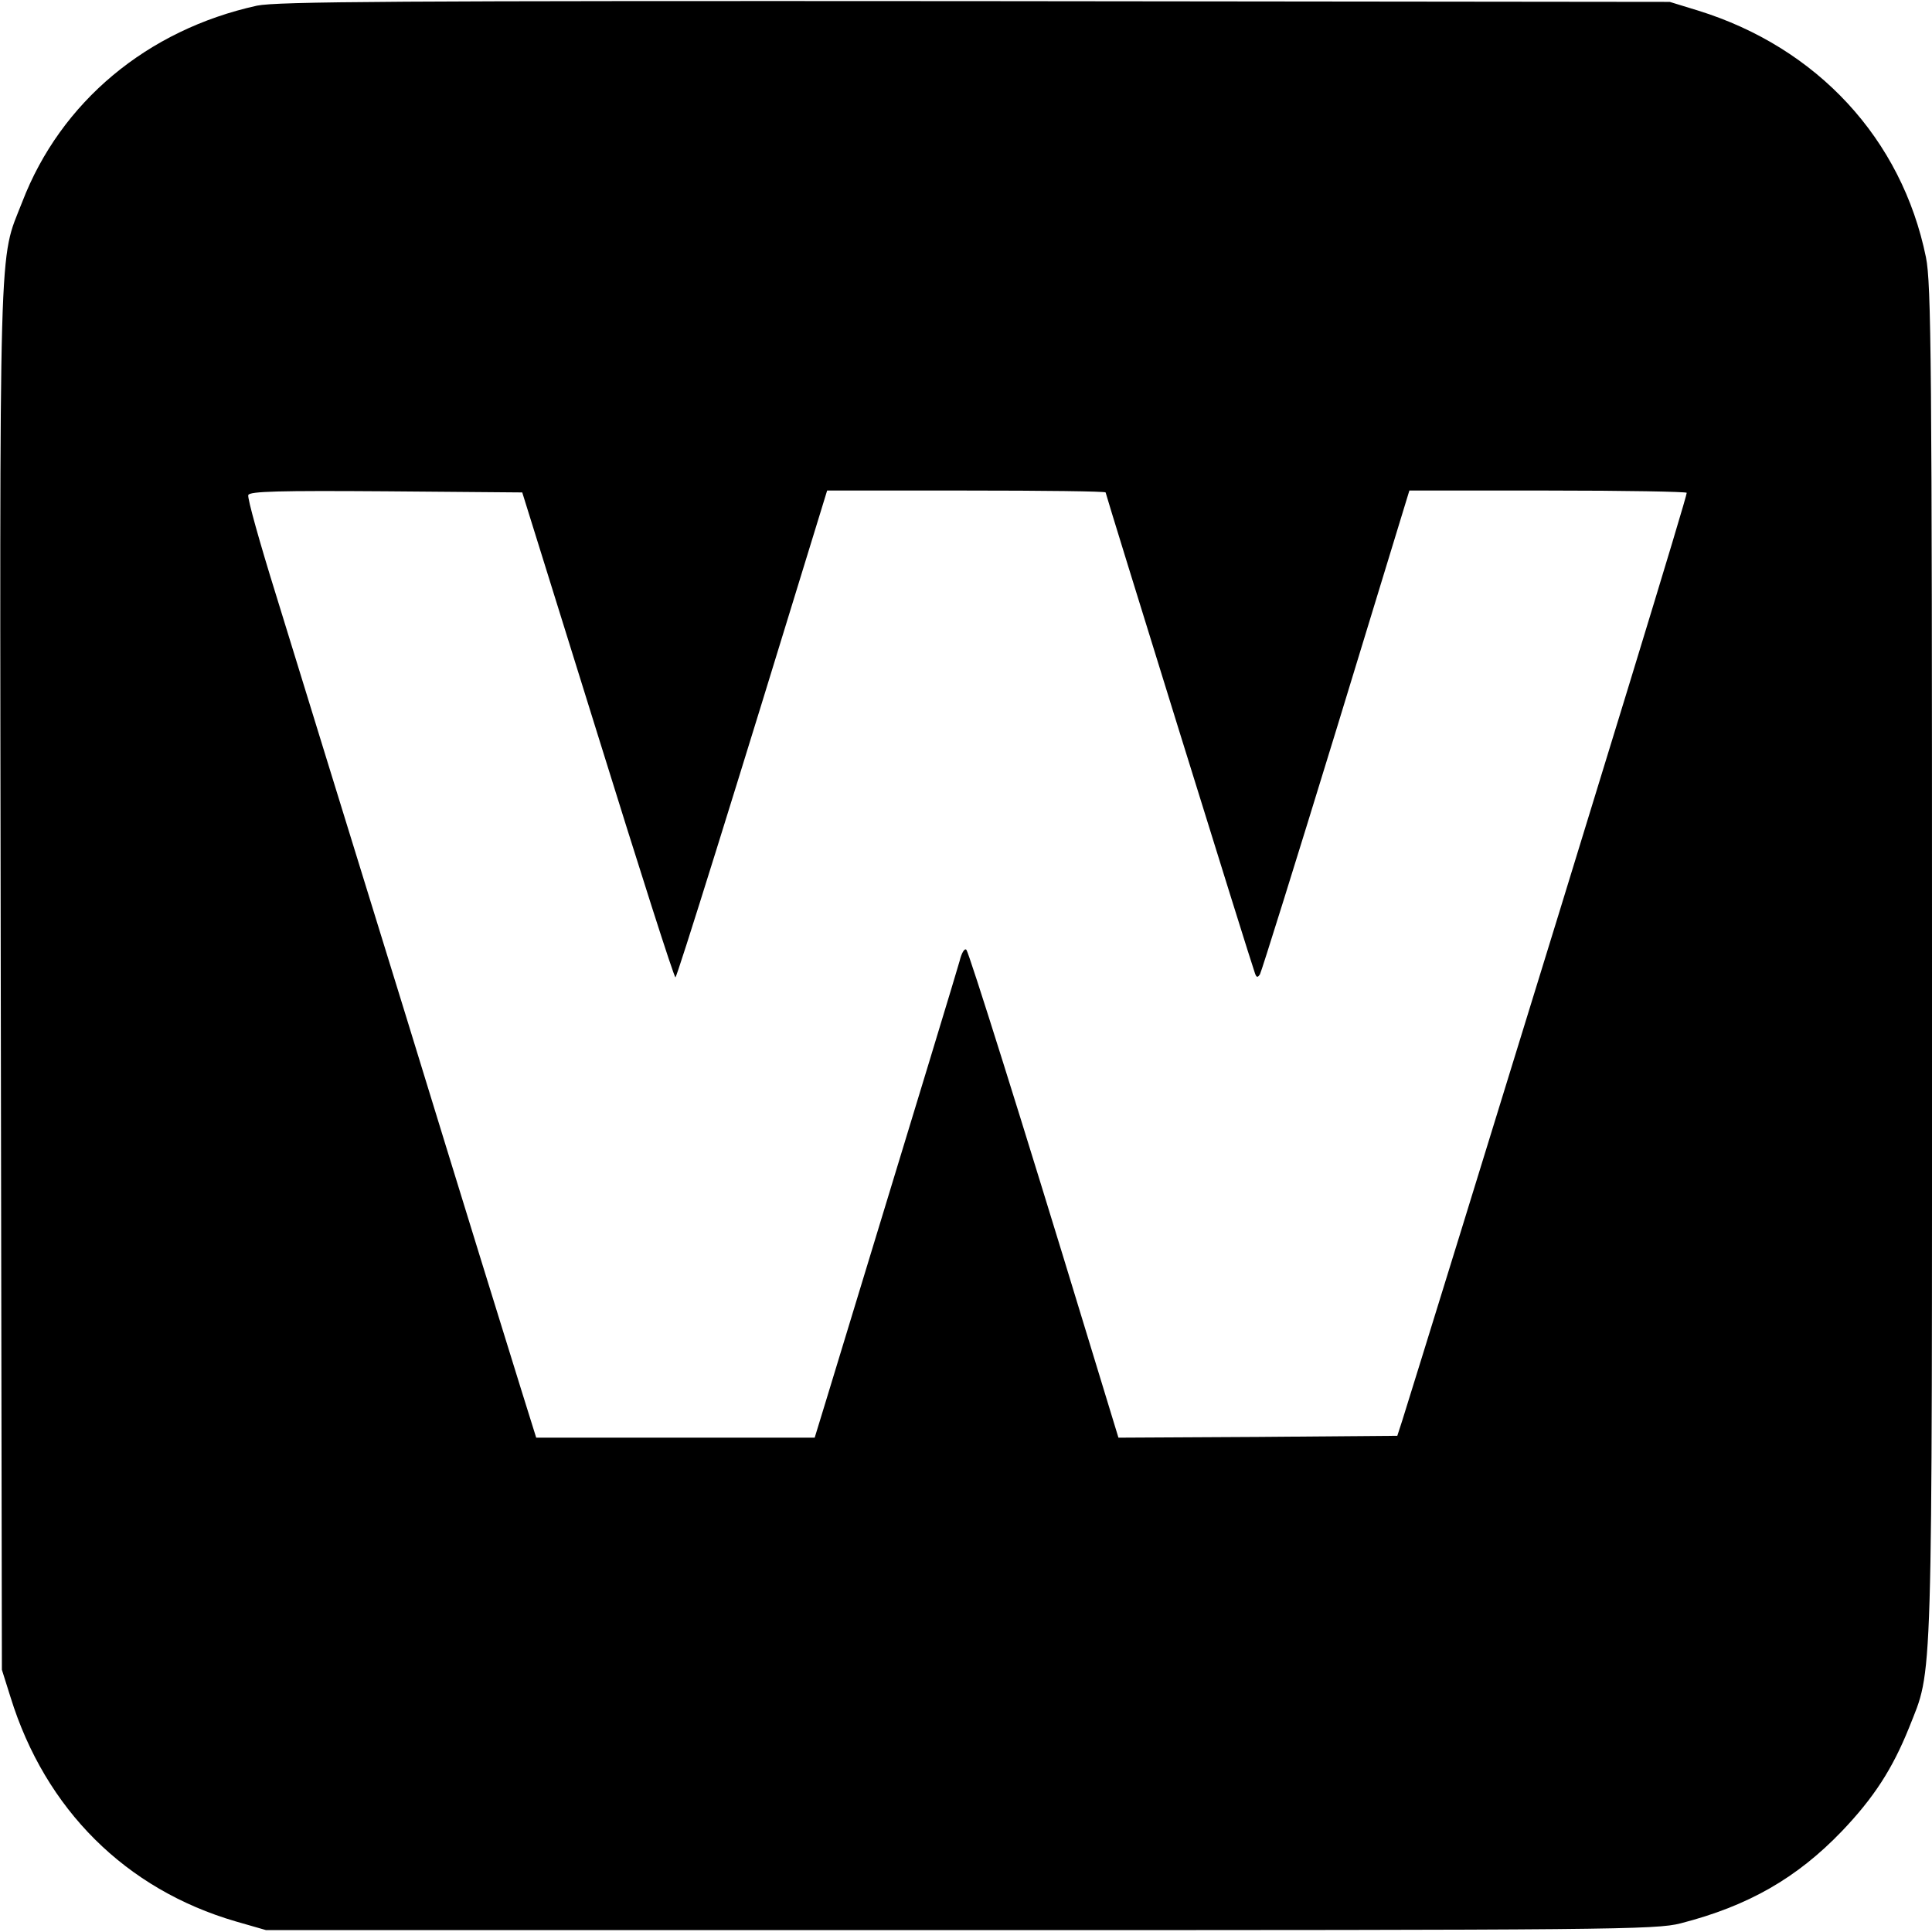
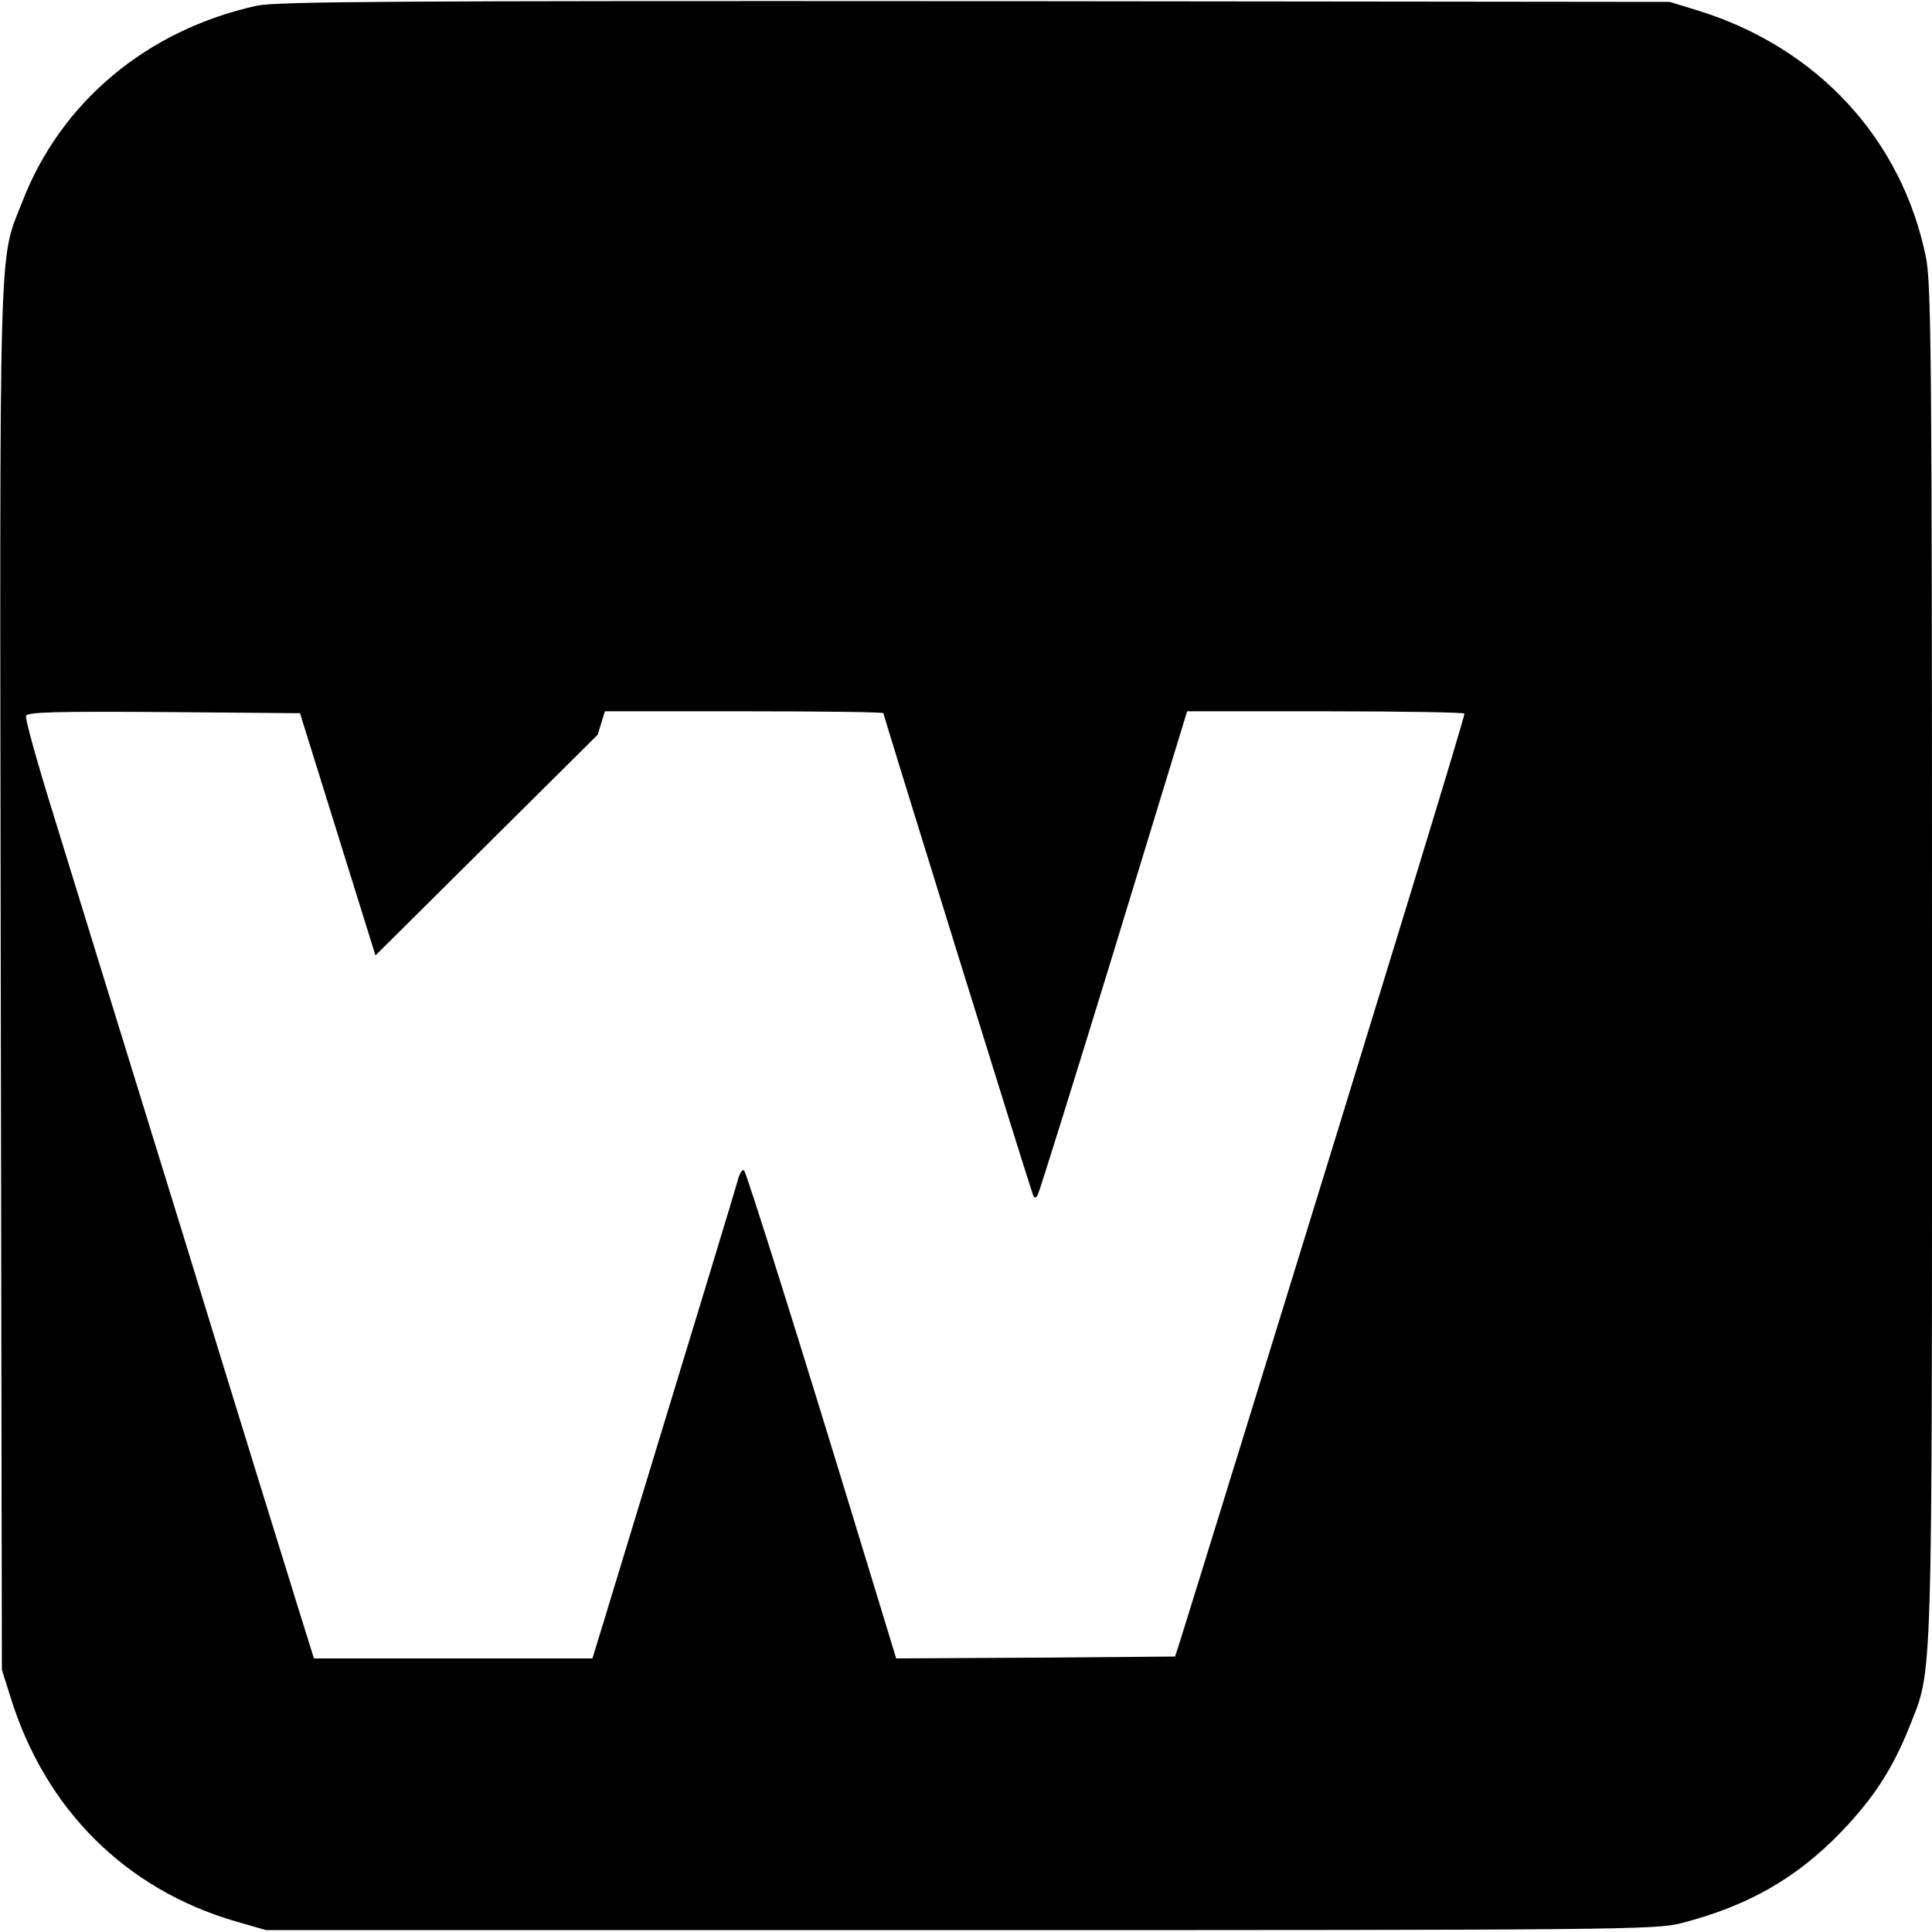
<svg xmlns="http://www.w3.org/2000/svg" version="1.0" width="512pt" height="512pt" viewBox="0 0 512 512" preserveAspectRatio="xMidYMid meet">
  <g transform="translate(0,512) scale(0.1,-0.1)" fill="#000000" stroke="none">
-     <path d="M681 5105 c-291 -64 -520 -255 -622 -520 -63 -162 -60 -41 -57 -2053 l3 -1837 23 -73 c92 -297 305 -509 597 -594 l80 -23 1840 0 c1724 0 1844 1 1909 18 179 46 308 120 427 244 85 89 134 165 178 274 64 163 61 60 61 2031 0 1591 -2 1797 -16 1866 -64 314 -288 556 -604 654 l-75 23 -1840 2 c-1541 1 -1850 -1 -1904 -12z m903 -1932 c110 -354 202 -643 206 -643 4 0 156 487 383 1228 l19 62 369 0 c203 0 369 -2 369 -5 0 -5 385 -1246 396 -1275 4 -11 7 -11 13 -2 4 7 95 298 202 647 l194 635 368 0 c202 0 367 -3 367 -6 0 -12 -210 -699 -596 -1949 -80 -259 -151 -488 -158 -510 l-13 -40 -369 -3 -370 -2 -83 272 c-174 572 -313 1013 -320 1021 -5 5 -13 -9 -18 -30 -9 -32 -87 -289 -354 -1165 l-30 -98 -369 0 -369 0 -40 128 c-22 70 -160 516 -306 992 -147 476 -302 978 -344 1115 -43 138 -76 256 -73 263 3 10 82 12 365 10 l361 -3 200 -642z" />
+     <path d="M681 5105 c-291 -64 -520 -255 -622 -520 -63 -162 -60 -41 -57 -2053 l3 -1837 23 -73 c92 -297 305 -509 597 -594 l80 -23 1840 0 c1724 0 1844 1 1909 18 179 46 308 120 427 244 85 89 134 165 178 274 64 163 61 60 61 2031 0 1591 -2 1797 -16 1866 -64 314 -288 556 -604 654 l-75 23 -1840 2 c-1541 1 -1850 -1 -1904 -12z m903 -1932 l19 62 369 0 c203 0 369 -2 369 -5 0 -5 385 -1246 396 -1275 4 -11 7 -11 13 -2 4 7 95 298 202 647 l194 635 368 0 c202 0 367 -3 367 -6 0 -12 -210 -699 -596 -1949 -80 -259 -151 -488 -158 -510 l-13 -40 -369 -3 -370 -2 -83 272 c-174 572 -313 1013 -320 1021 -5 5 -13 -9 -18 -30 -9 -32 -87 -289 -354 -1165 l-30 -98 -369 0 -369 0 -40 128 c-22 70 -160 516 -306 992 -147 476 -302 978 -344 1115 -43 138 -76 256 -73 263 3 10 82 12 365 10 l361 -3 200 -642z" />
  </g>
</svg>